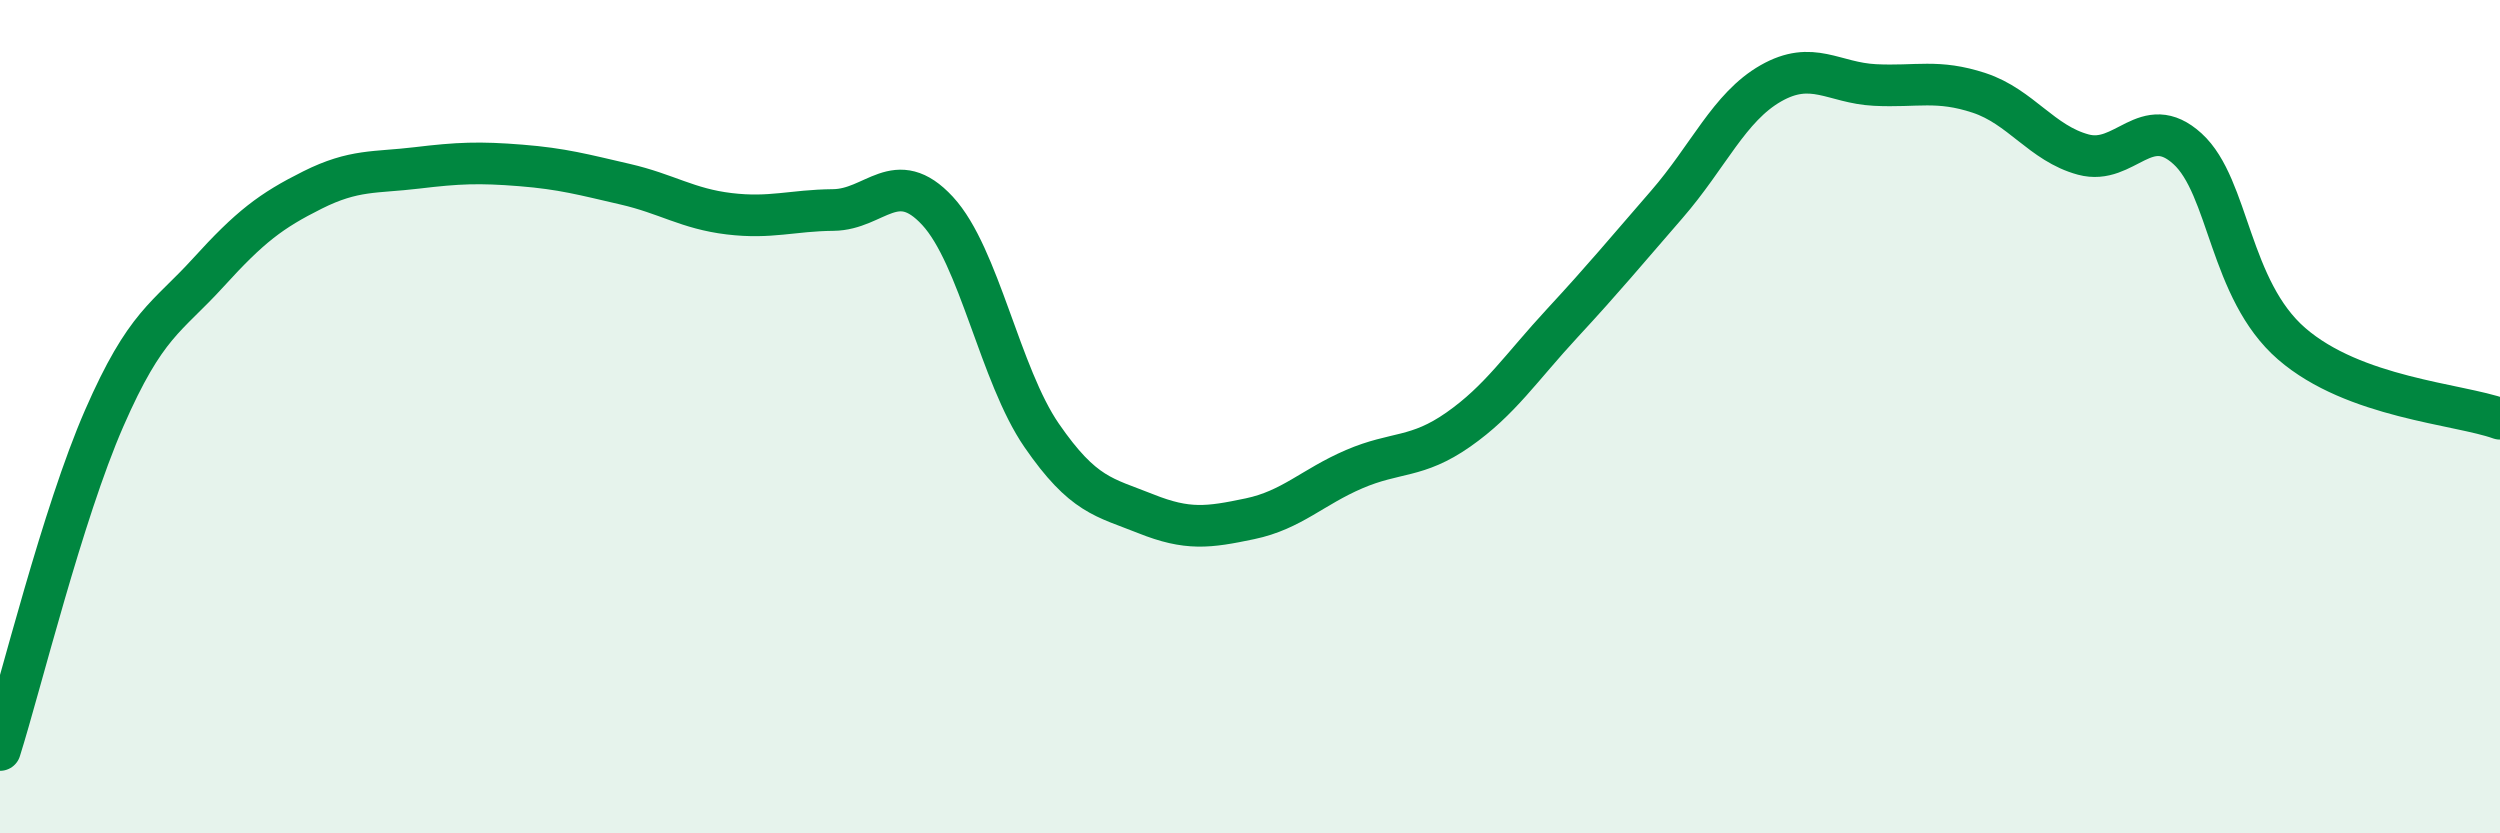
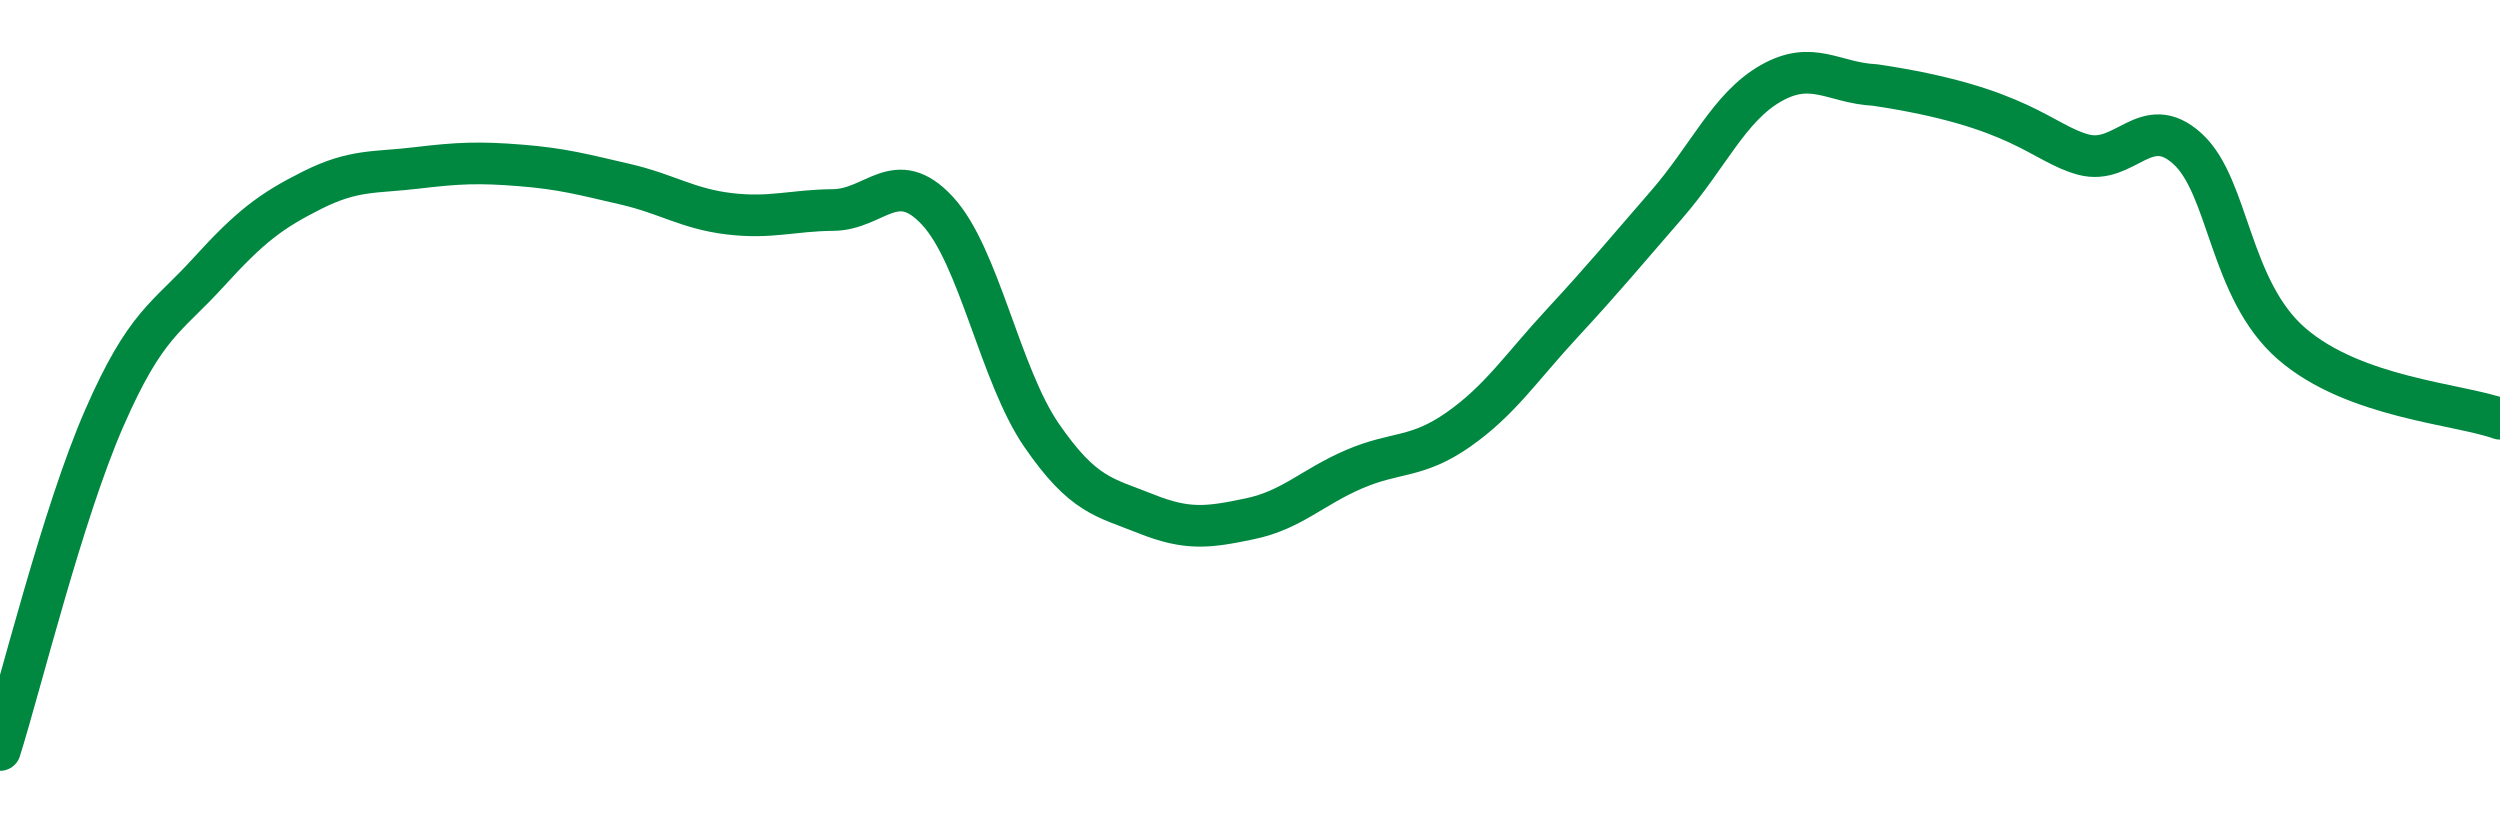
<svg xmlns="http://www.w3.org/2000/svg" width="60" height="20" viewBox="0 0 60 20">
-   <path d="M 0,18 C 0.5,16.41 1.5,12.33 2.5,10.04 C 3.5,7.75 4,7.64 5,6.54 C 6,5.44 6.5,5.06 7.5,4.56 C 8.5,4.06 9,4.15 10,4.03 C 11,3.91 11.5,3.89 12.5,3.97 C 13.5,4.05 14,4.19 15,4.42 C 16,4.65 16.5,5.01 17.5,5.13 C 18.5,5.25 19,5.05 20,5.04 C 21,5.03 21.5,3.98 22.5,5.06 C 23.5,6.14 24,9 25,10.45 C 26,11.9 26.5,11.93 27.5,12.33 C 28.5,12.73 29,12.66 30,12.45 C 31,12.24 31.5,11.69 32.5,11.26 C 33.5,10.83 34,11.01 35,10.31 C 36,9.61 36.5,8.83 37.5,7.75 C 38.5,6.67 39,6.06 40,4.91 C 41,3.76 41.5,2.57 42.5,2 C 43.5,1.43 44,1.99 45,2.04 C 46,2.09 46.5,1.9 47.5,2.23 C 48.5,2.56 49,3.44 50,3.71 C 51,3.98 51.5,2.66 52.5,3.57 C 53.5,4.48 53.5,6.95 55,8.25 C 56.5,9.55 59,9.69 60,10.05L60 20L0 20Z" fill="#008740" opacity="0.1" stroke-linecap="round" stroke-linejoin="round" />
-   <path d="M 0,18 C 0.5,16.41 1.5,12.33 2.5,10.04 C 3.5,7.75 4,7.64 5,6.54 C 6,5.44 6.5,5.06 7.5,4.56 C 8.5,4.06 9,4.15 10,4.03 C 11,3.91 11.5,3.89 12.5,3.97 C 13.5,4.05 14,4.19 15,4.42 C 16,4.65 16.5,5.01 17.5,5.13 C 18.5,5.25 19,5.05 20,5.04 C 21,5.03 21.5,3.98 22.5,5.06 C 23.5,6.14 24,9 25,10.45 C 26,11.9 26.5,11.93 27.5,12.33 C 28.5,12.73 29,12.66 30,12.45 C 31,12.24 31.5,11.69 32.5,11.26 C 33.5,10.83 34,11.01 35,10.31 C 36,9.61 36.5,8.83 37.5,7.75 C 38.5,6.67 39,6.06 40,4.91 C 41,3.76 41.5,2.57 42.5,2 C 43.5,1.43 44,1.99 45,2.04 C 46,2.09 46.5,1.9 47.5,2.23 C 48.5,2.56 49,3.44 50,3.71 C 51,3.98 51.5,2.66 52.5,3.57 C 53.5,4.48 53.5,6.95 55,8.25 C 56.5,9.55 59,9.69 60,10.05" stroke="#008740" stroke-width="1" fill="none" stroke-linecap="round" stroke-linejoin="round" />
+   <path d="M 0,18 C 0.5,16.41 1.5,12.33 2.5,10.04 C 3.5,7.75 4,7.64 5,6.54 C 6,5.44 6.5,5.06 7.5,4.56 C 8.5,4.06 9,4.15 10,4.03 C 11,3.91 11.5,3.89 12.5,3.97 C 13.5,4.05 14,4.19 15,4.42 C 16,4.65 16.5,5.01 17.5,5.13 C 18.5,5.25 19,5.05 20,5.04 C 21,5.03 21.5,3.98 22.5,5.06 C 23.5,6.14 24,9 25,10.45 C 26,11.9 26.5,11.93 27.5,12.33 C 28.5,12.73 29,12.66 30,12.45 C 31,12.24 31.5,11.69 32.5,11.26 C 33.5,10.83 34,11.01 35,10.31 C 36,9.61 36.5,8.83 37.5,7.75 C 38.5,6.67 39,6.06 40,4.91 C 41,3.76 41.5,2.57 42.5,2 C 43.5,1.43 44,1.99 45,2.04 C 48.5,2.56 49,3.44 50,3.71 C 51,3.98 51.5,2.66 52.5,3.57 C 53.5,4.48 53.5,6.95 55,8.25 C 56.5,9.55 59,9.69 60,10.05" stroke="#008740" stroke-width="1" fill="none" stroke-linecap="round" stroke-linejoin="round" />
</svg>